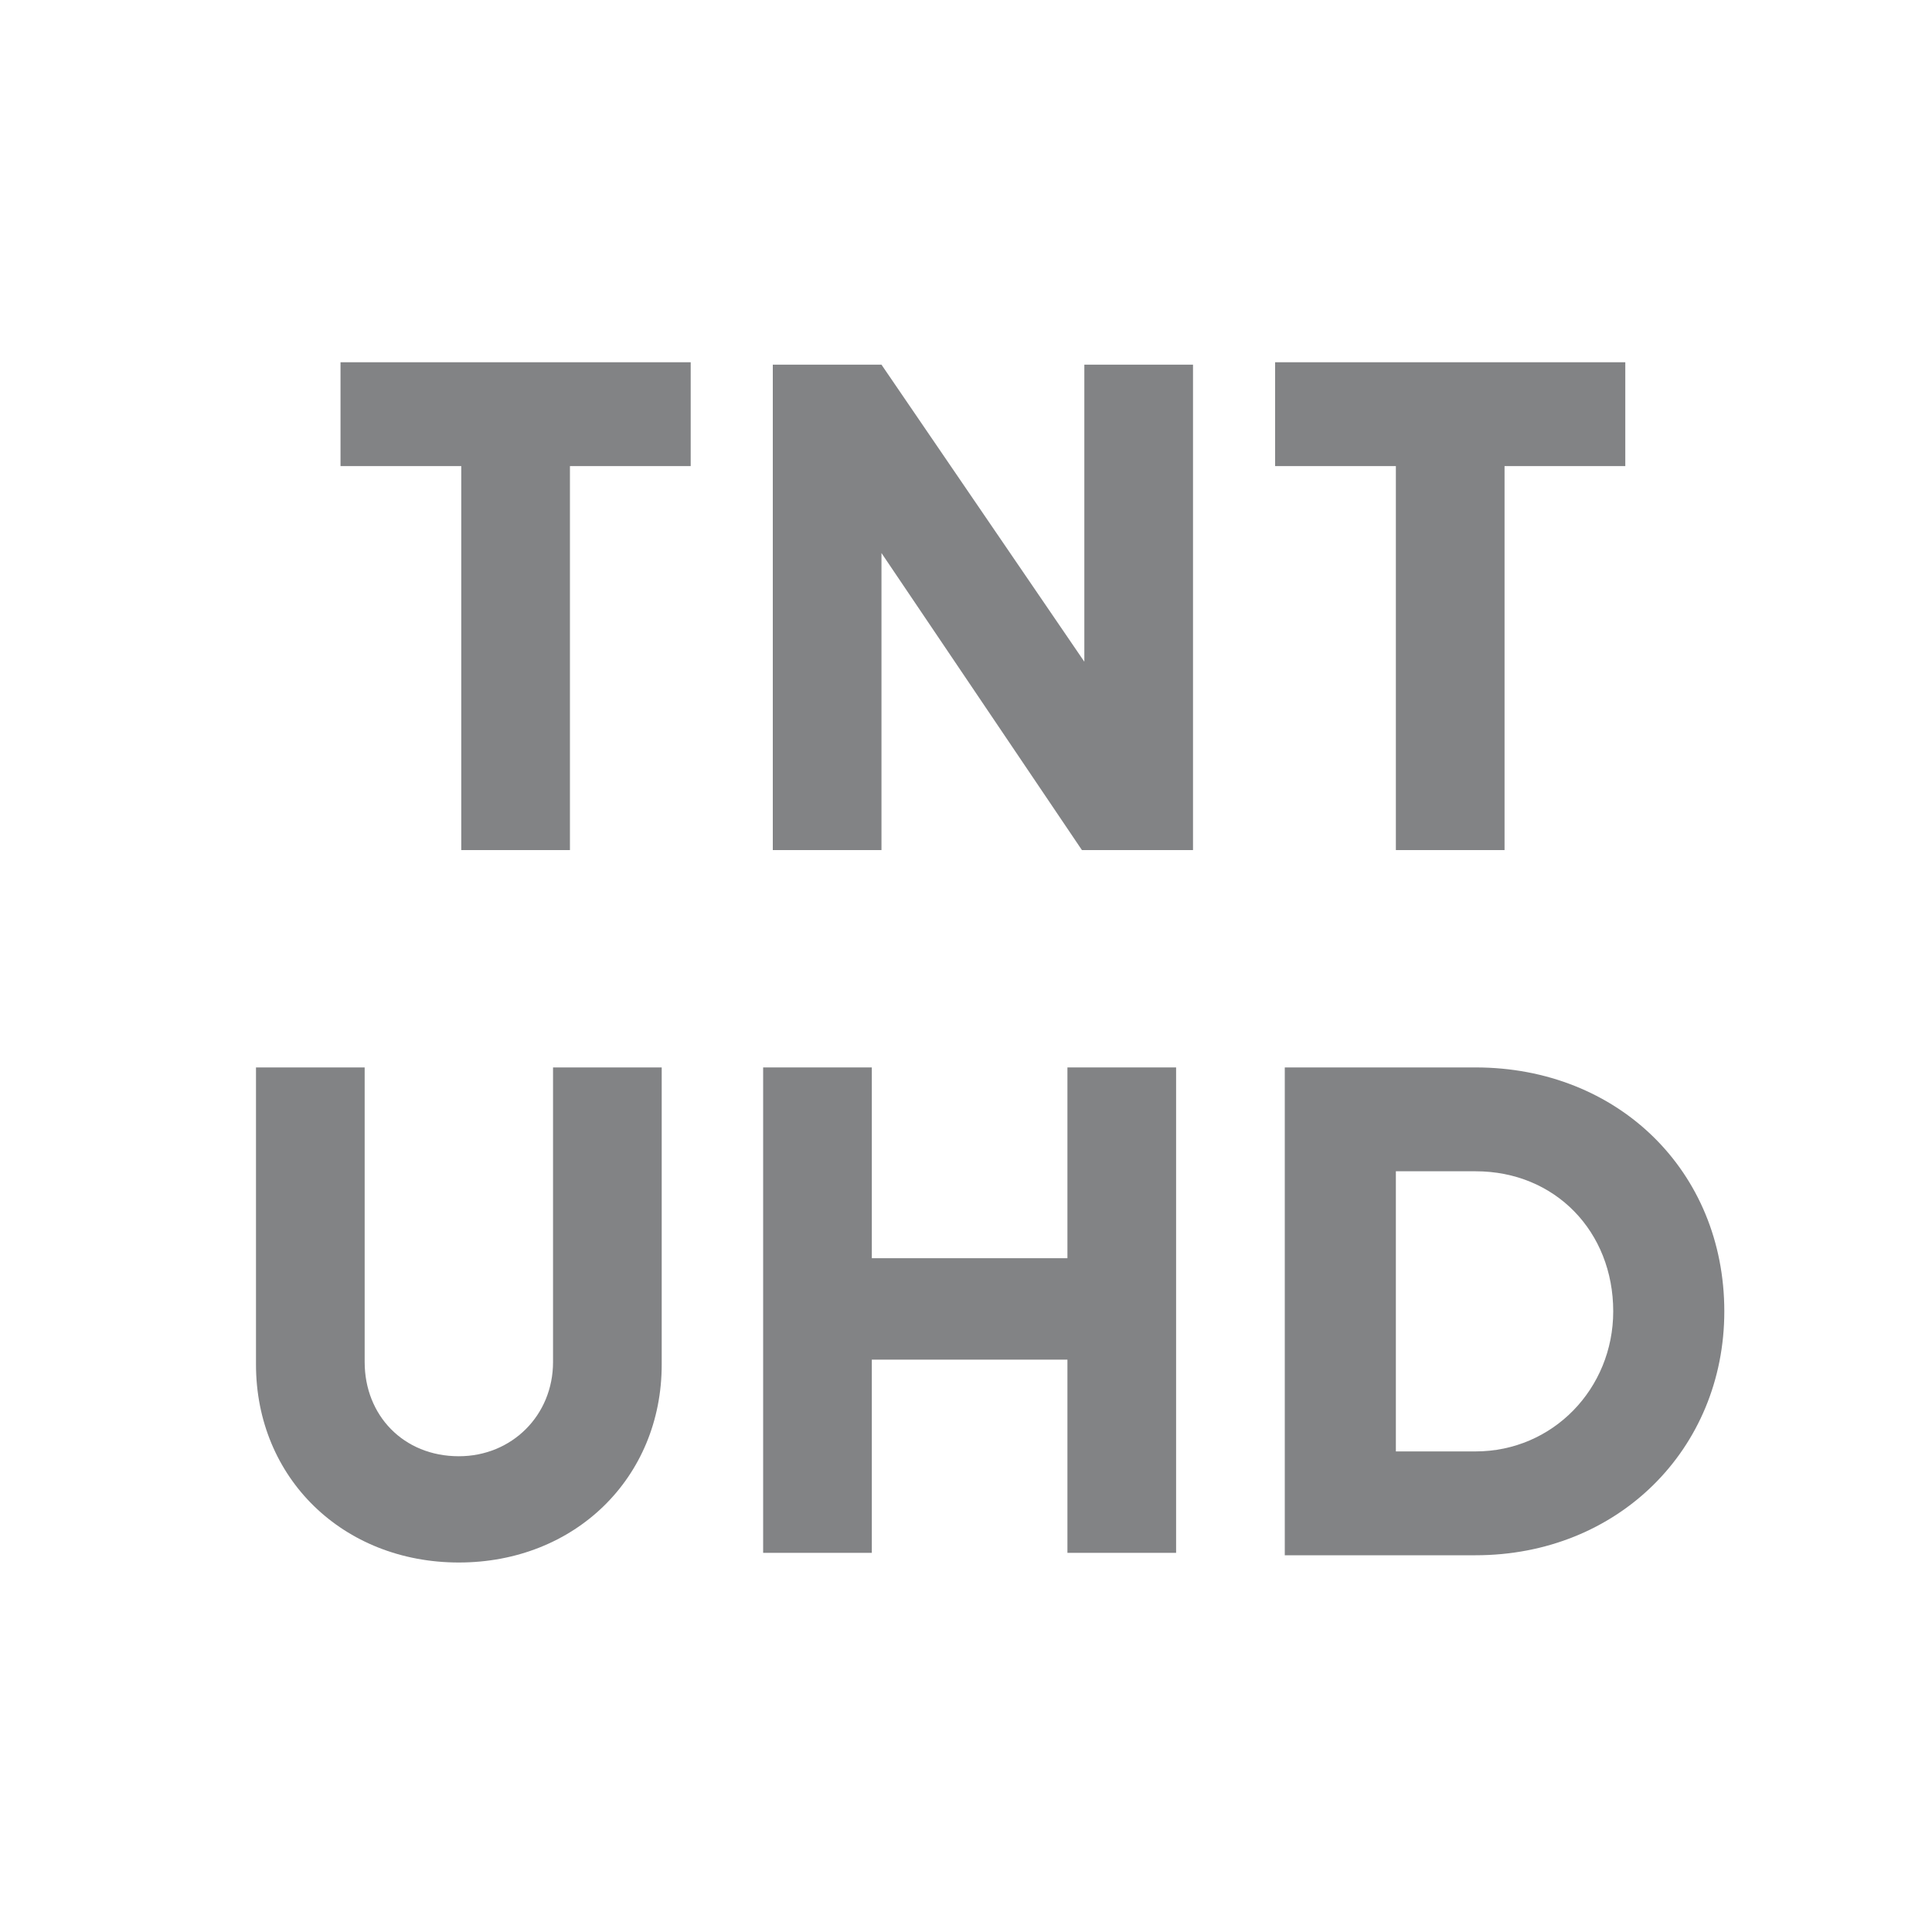
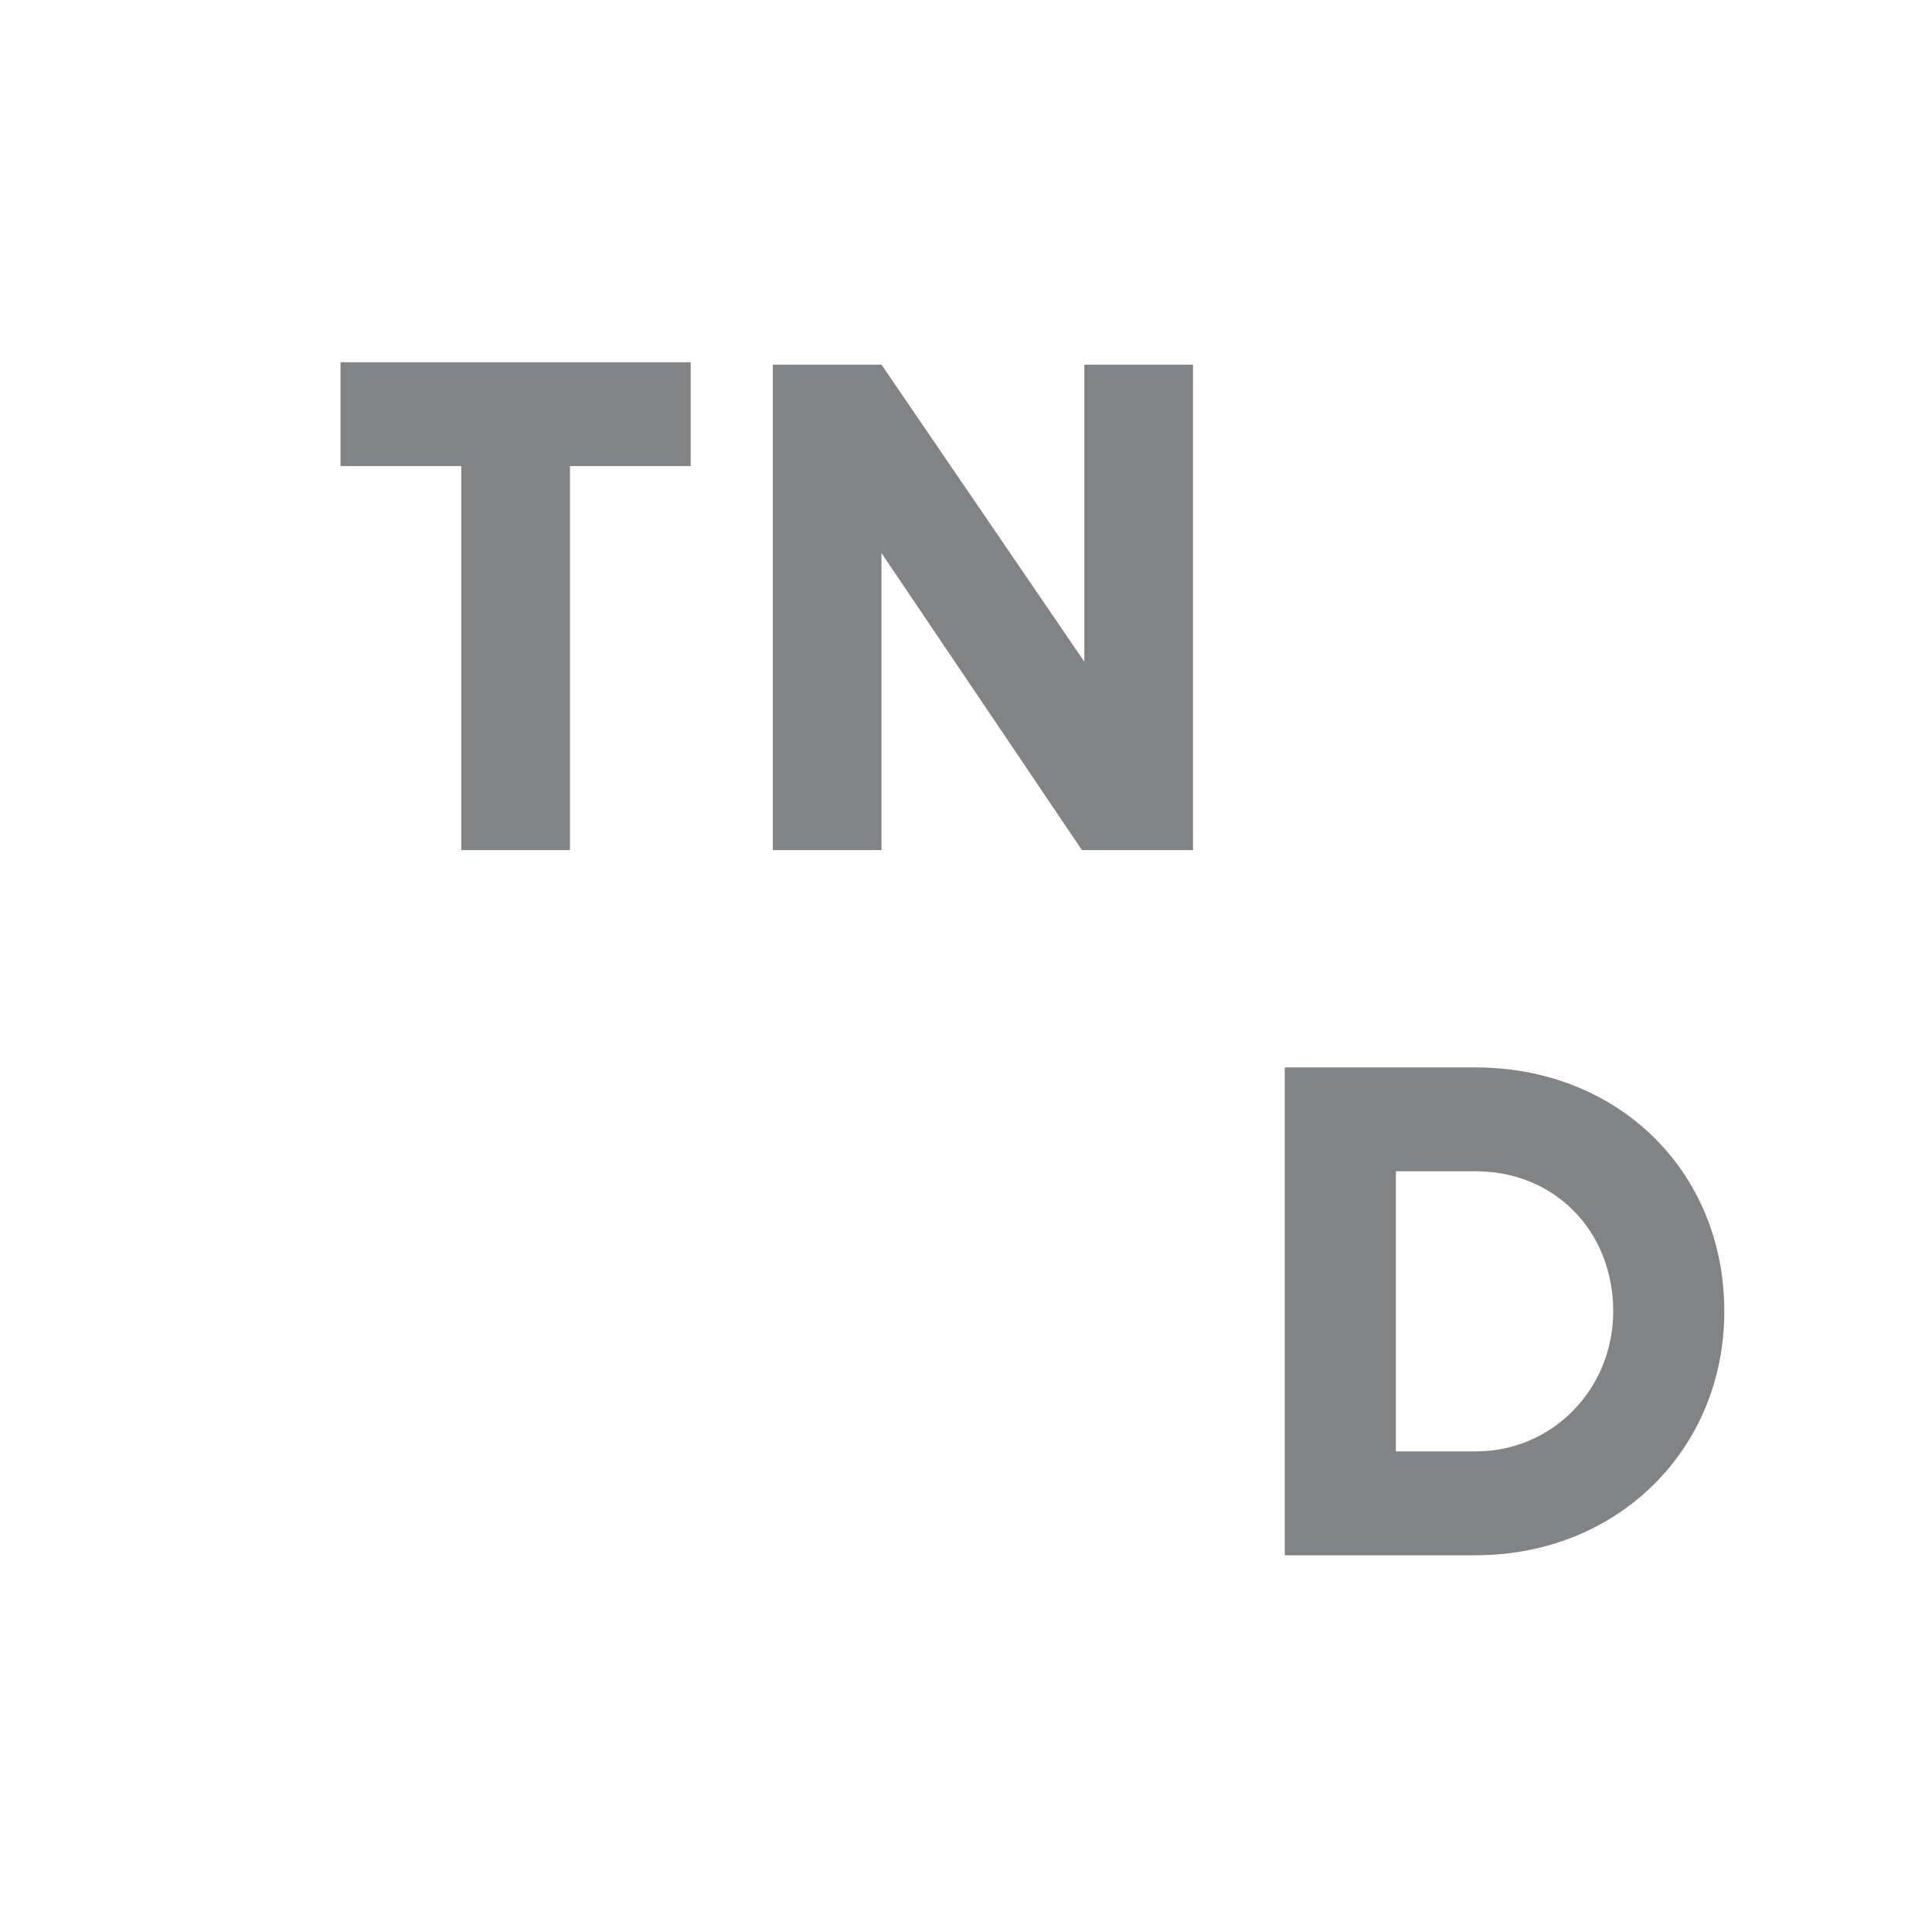
<svg xmlns="http://www.w3.org/2000/svg" version="1.1" id="Calque_1" x="0px" y="0px" viewBox="0 0 80 80" style="enable-background:new 0 0 80 80;" xml:space="preserve">
  <style type="text/css">
	.st0{fill-rule:evenodd;clip-rule:evenodd;fill:#FFFFFF;fill-opacity:0;}
	.st1{fill:#828385;}
</style>
  <g id="Page-1">
    <g id="picto_balance">
      <rect id="Rectangle-Copy-25" y="0" class="st0" width="80" height="80" />
      <g>
        <path class="st1" d="M28.6,19.3h-5v15.9h-4.5V19.3h-5v-4.3h14.5V19.3z" />
        <path class="st1" d="M49.4,15.1v20.1h-4.6l-8.3-12.3v12.3H32V15.1h4.5l8.4,12.3V15.1H49.4z" />
-         <path class="st1" d="M67.3,19.3h-5v15.9h-4.5V19.3h-5v-4.3h14.5V19.3z" />
-         <path class="st1" d="M10.6,56.5V44.2h4.5v12.2c0,2.2,1.6,3.9,3.9,3.9c2.2,0,3.9-1.7,3.9-3.9V44.2h4.5v12.3c0,4.7-3.6,8.2-8.4,8.2     C14.2,64.7,10.6,61.2,10.6,56.5z" />
-         <path class="st1" d="M48.7,44.2v20.1h-4.5v-8h-8.1v8h-4.5V44.2h4.5v7.9h8.1v-7.9H48.7z" />
        <path class="st1" d="M71.4,54.3c0,5.7-4.4,10.1-10.3,10.1h-7.9V44.2h7.9C67,44.2,71.4,48.5,71.4,54.3z M66.8,54.3     c0-3.3-2.4-5.8-5.7-5.8h-3.3v11.6h3.3C64.3,60.1,66.8,57.5,66.8,54.3z" />
      </g>
    </g>
  </g>
</svg>